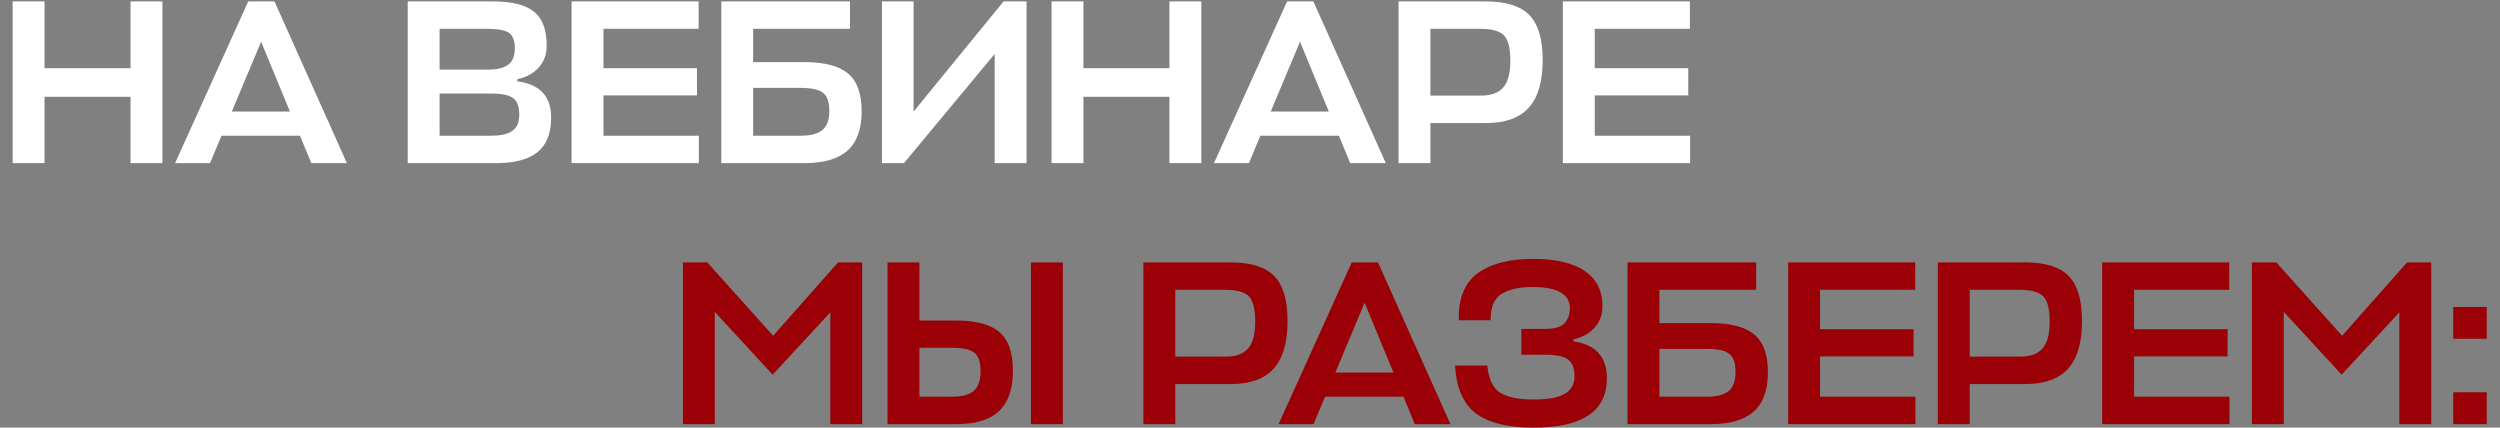
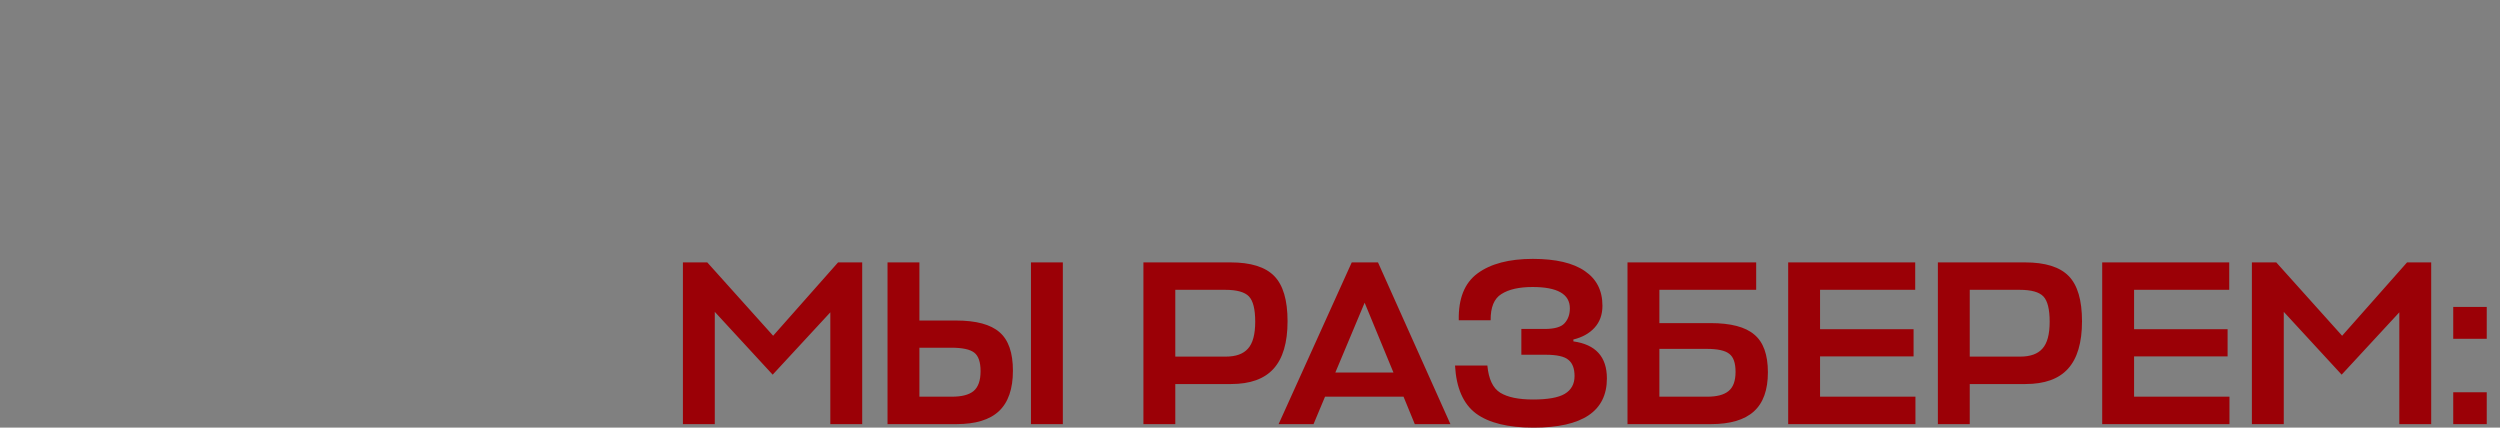
<svg xmlns="http://www.w3.org/2000/svg" width="608" height="104" viewBox="0 0 608 104" fill="none">
  <rect x="0" y="0" width="608" height="104" fill="#808080" stroke="none" />
-   <path d="M10.83 0.343V16.588H31.749V0.343H39.501V39.673H31.749V23.542H10.83V39.673H3.078V0.343H10.83ZM42.583 39.673L60.367 0.343H66.751L84.364 39.673H75.7L72.964 33.004H53.869L51.076 39.673H42.583ZM63.502 10.147L56.377 27.133H70.513L63.502 10.147ZM125.83 19.267V19.78C131.302 20.502 134.038 23.428 134.038 28.558C134.038 32.396 132.936 35.208 130.732 36.994C128.528 38.78 125.165 39.673 120.643 39.673H99.154V0.343H119.845C124.481 0.343 127.825 1.179 129.877 2.851C131.929 4.485 132.955 7.221 132.955 11.059C132.955 13.225 132.309 15.011 131.017 16.417C129.763 17.823 128.034 18.773 125.83 19.267ZM119.275 22.744H106.906V33.004H119.389C121.745 33.004 123.474 32.624 124.576 31.864C125.716 31.066 126.286 29.736 126.286 27.874C126.286 25.898 125.773 24.549 124.747 23.827C123.759 23.105 121.935 22.744 119.275 22.744ZM118.591 7.012H106.906V16.93H118.705C120.909 16.93 122.543 16.531 123.607 15.733C124.671 14.935 125.203 13.605 125.203 11.743C125.203 9.881 124.728 8.627 123.778 7.981C122.828 7.335 121.099 7.012 118.591 7.012ZM169.961 33.004V39.673H139.01V0.343H169.904V7.012H146.762V16.588H169.505V23.2H146.762V33.004H169.961ZM206.251 17.899C208.455 19.723 209.557 22.782 209.557 27.076C209.557 31.37 208.417 34.543 206.137 36.595C203.857 38.647 200.38 39.673 195.706 39.673H175.414V0.343H206.707V7.012H183.166V15.106H195.592C200.532 15.106 204.085 16.037 206.251 17.899ZM194.68 21.376H183.166V33.004H194.794C197.15 33.004 198.879 32.548 199.981 31.636C201.121 30.724 201.691 29.166 201.691 26.962C201.691 24.796 201.178 23.333 200.152 22.573C199.164 21.775 197.34 21.376 194.68 21.376ZM222.185 0.343V27.133L244.073 0.343H249.659V39.673H241.907V13.111L219.848 39.673H214.49V0.343H222.185ZM263.489 0.343V16.588H284.408V0.343H292.16V39.673H284.408V23.542H263.489V39.673H255.737V0.343H263.489ZM295.242 39.673L313.026 0.343H319.41L337.023 39.673H328.359L325.623 33.004H306.528L303.735 39.673H295.242ZM316.161 10.147L309.036 27.133H323.172L316.161 10.147ZM375.179 14.65C375.179 19.856 374.039 23.713 371.759 26.221C369.517 28.691 366.078 29.926 361.442 29.926H347.876V39.673H340.124V0.343H361.328C366.23 0.343 369.764 1.445 371.93 3.649C374.096 5.853 375.179 9.52 375.179 14.65ZM360.017 7.012H347.876V23.257H360.131C362.601 23.257 364.406 22.611 365.546 21.319C366.724 20.027 367.313 17.842 367.313 14.764C367.313 11.724 366.8 9.672 365.774 8.608C364.748 7.544 362.829 7.012 360.017 7.012ZM411.042 33.004V39.673H380.091V0.343H410.985V7.012H387.843V16.588H410.586V23.2H387.843V33.004H411.042Z" fill="white" />
  <path d="M187.914 91.118L173.835 75.841V103.145H166.083V63.815H172.011L188.028 81.656L203.817 63.815H209.688V103.145H201.936V75.956L187.914 91.118ZM246.342 90.148C246.342 94.594 245.202 97.882 242.922 100.01C240.68 102.1 237.241 103.145 232.605 103.145H215.847V63.815H223.599V77.951H232.491C237.393 77.951 240.927 78.9 243.093 80.8C245.259 82.662 246.342 85.778 246.342 90.148ZM258.483 63.815V103.145H250.731V63.815H258.483ZM231.351 84.562H223.599V96.475H231.465C233.897 96.475 235.664 96.019 236.766 95.108C237.906 94.157 238.476 92.543 238.476 90.263C238.476 88.058 237.963 86.558 236.937 85.76C235.911 84.962 234.049 84.562 231.351 84.562ZM313.134 78.121C313.134 83.328 311.994 87.184 309.714 89.692C307.472 92.162 304.033 93.397 299.397 93.397H285.831V103.145H278.079V63.815H299.283C304.185 63.815 307.719 64.916 309.885 67.121C312.051 69.325 313.134 72.992 313.134 78.121ZM297.972 70.484H285.831V86.728H298.086C300.556 86.728 302.361 86.082 303.501 84.79C304.679 83.499 305.268 81.314 305.268 78.236C305.268 75.195 304.755 73.144 303.729 72.079C302.703 71.016 300.784 70.484 297.972 70.484ZM310.96 103.145L328.744 63.815H335.128L352.741 103.145H344.077L341.341 96.475H322.246L319.453 103.145H310.96ZM331.879 73.618L324.754 90.605H338.89L331.879 73.618ZM390.797 92.029C390.797 100.01 384.85 104 372.956 104C366.762 104 362.107 102.86 358.991 100.58C355.875 98.261 354.165 94.367 353.861 88.894H361.727C362.031 92.201 363.076 94.404 364.862 95.507C366.648 96.609 369.308 97.159 372.842 97.159C376.414 97.159 378.979 96.704 380.537 95.791C382.133 94.841 382.931 93.397 382.931 91.46C382.931 89.635 382.437 88.325 381.449 87.526C380.499 86.691 378.637 86.272 375.863 86.272H369.992V80.002H375.635C378.029 80.002 379.644 79.546 380.48 78.635C381.354 77.684 381.791 76.469 381.791 74.987C381.791 71.528 378.77 69.799 372.728 69.799C369.46 69.799 366.933 70.37 365.147 71.51C363.361 72.612 362.487 74.74 362.525 77.894H354.773C354.659 72.612 356.179 68.811 359.333 66.493C362.525 64.138 367.009 62.959 372.785 62.959C378.371 62.959 382.589 63.947 385.439 65.924C388.289 67.862 389.714 70.674 389.714 74.359C389.714 76.525 389.068 78.311 387.776 79.718C386.522 81.085 384.812 82.035 382.646 82.567V83.023C388.08 83.784 390.797 86.785 390.797 92.029ZM426.646 81.371C428.85 83.195 429.952 86.254 429.952 90.547C429.952 94.841 428.812 98.014 426.532 100.067C424.252 102.119 420.775 103.145 416.101 103.145H395.809V63.815H427.102V70.484H403.561V78.578H415.987C420.927 78.578 424.48 79.508 426.646 81.371ZM415.075 84.847H403.561V96.475H415.189C417.545 96.475 419.274 96.019 420.376 95.108C421.516 94.195 422.086 92.638 422.086 90.433C422.086 88.267 421.573 86.805 420.547 86.044C419.559 85.246 417.735 84.847 415.075 84.847ZM465.836 96.475V103.145H434.885V63.815H465.779V70.484H442.637V80.059H465.38V86.671H442.637V96.475H465.836ZM506.344 78.121C506.344 83.328 505.204 87.184 502.924 89.692C500.682 92.162 497.243 93.397 492.607 93.397H479.041V103.145H471.289V63.815H492.493C497.395 63.815 500.929 64.916 503.095 67.121C505.261 69.325 506.344 72.992 506.344 78.121ZM491.182 70.484H479.041V86.728H491.296C493.766 86.728 495.571 86.082 496.711 84.79C497.889 83.499 498.478 81.314 498.478 78.236C498.478 75.195 497.965 73.144 496.939 72.079C495.913 71.016 493.994 70.484 491.182 70.484ZM542.207 96.475V103.145H511.256V63.815H542.15V70.484H519.008V80.059H541.751V86.671H519.008V96.475H542.207ZM569.492 91.118L555.413 75.841V103.145H547.661V63.815H553.589L569.606 81.656L585.395 63.815H591.266V103.145H583.514V75.956L569.492 91.118ZM604.777 103.145H596.626V95.392H604.777V103.145ZM604.777 82.397H596.626V74.644H604.777V82.397Z" fill="#9B0006" />
</svg>